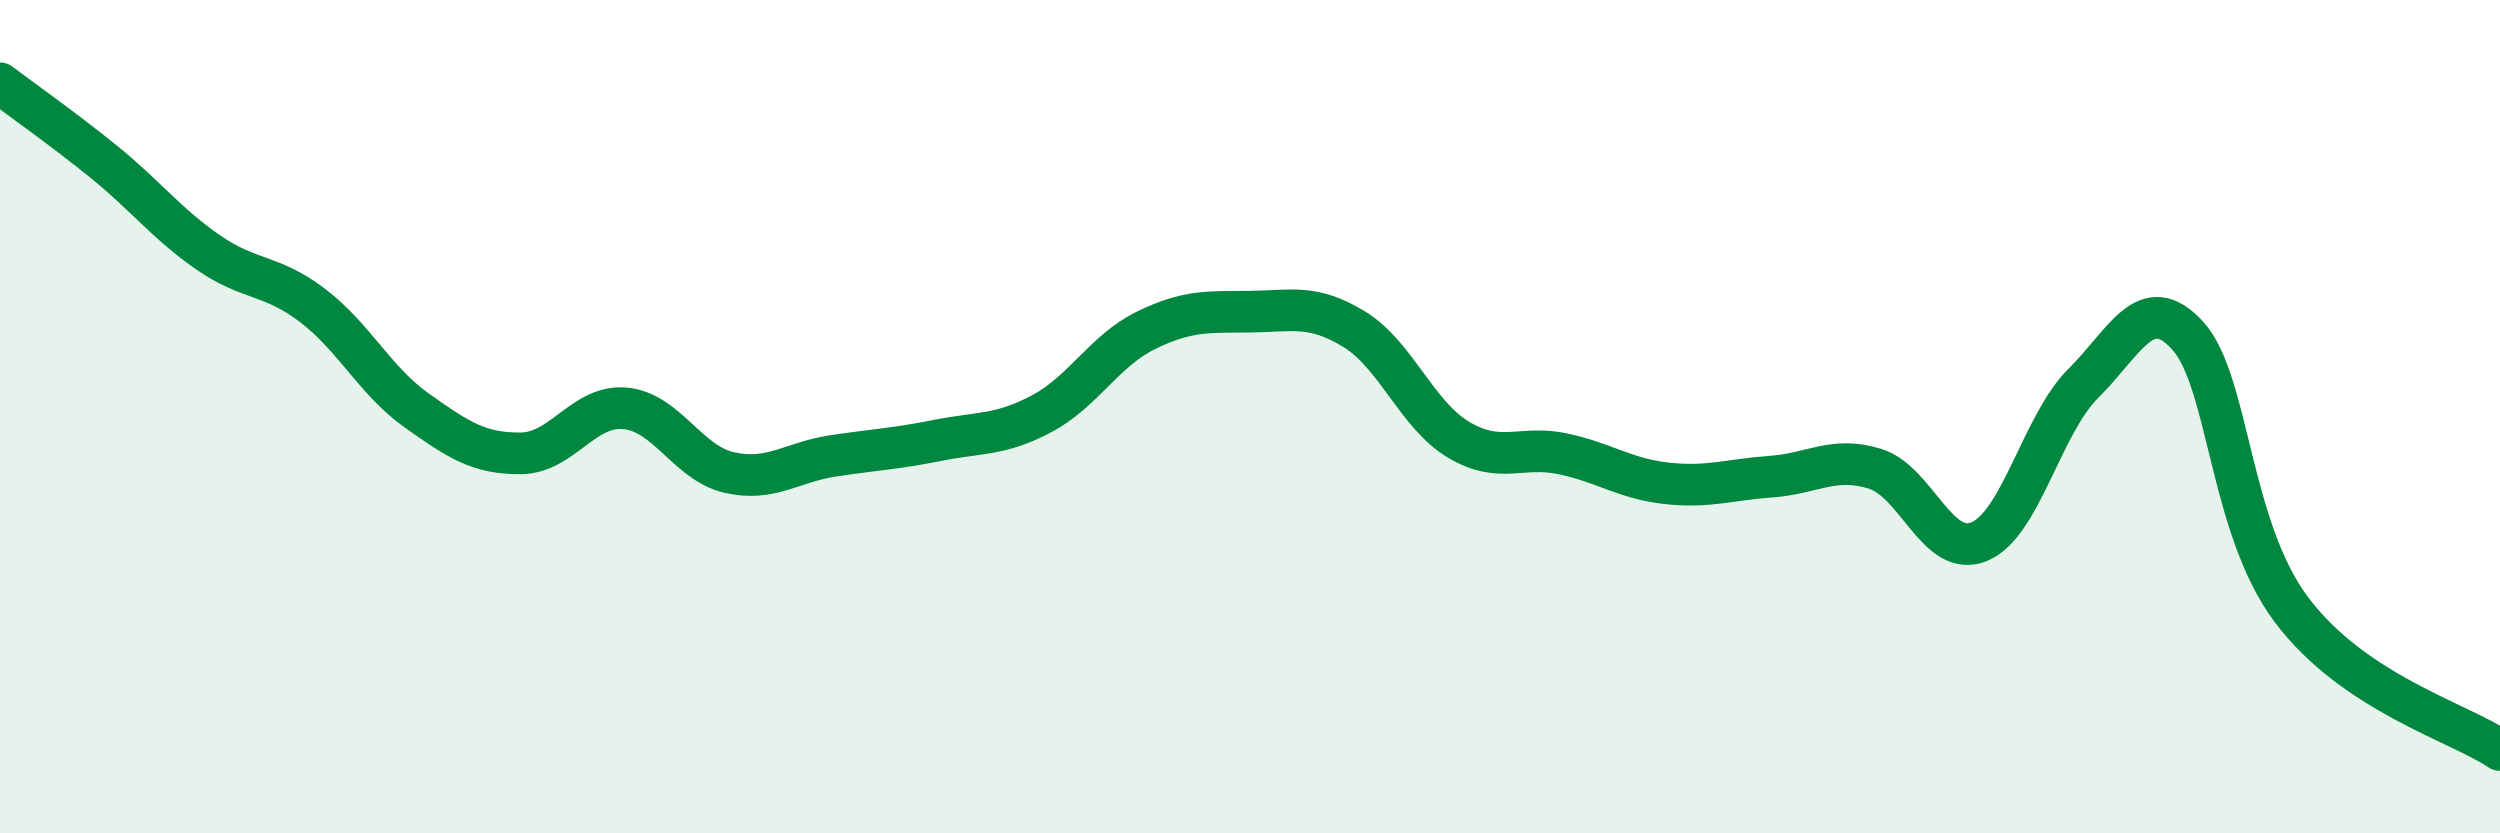
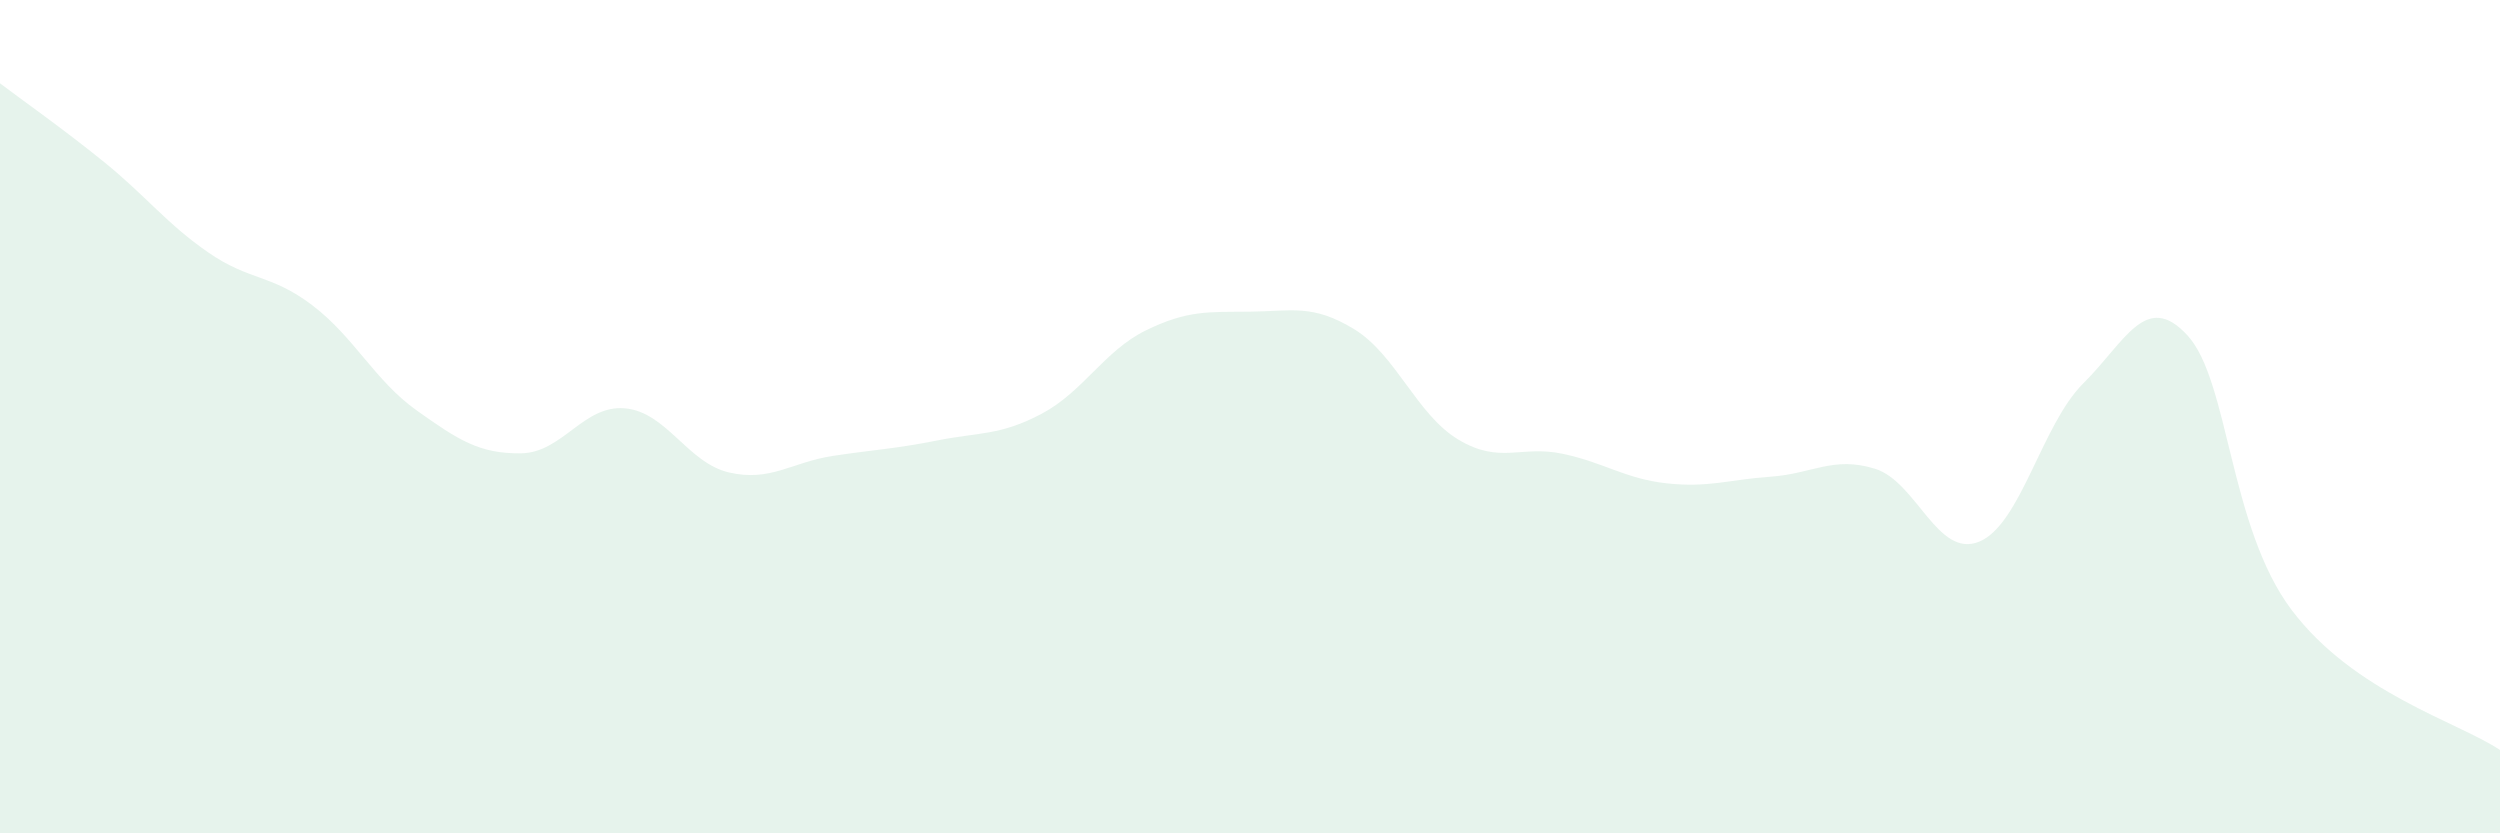
<svg xmlns="http://www.w3.org/2000/svg" width="60" height="20" viewBox="0 0 60 20">
  <path d="M 0,2 C 0.5,2.38 1.5,3.08 2.5,3.89 C 3.5,4.7 4,5.37 5,6.06 C 6,6.75 6.5,6.57 7.5,7.33 C 8.5,8.09 9,9.14 10,9.85 C 11,10.56 11.5,10.89 12.5,10.88 C 13.5,10.87 14,9.71 15,9.8 C 16,9.89 16.5,11.11 17.5,11.34 C 18.5,11.57 19,11.09 20,10.94 C 21,10.79 21.5,10.77 22.5,10.57 C 23.5,10.37 24,10.46 25,9.93 C 26,9.4 26.5,8.42 27.5,7.93 C 28.5,7.44 29,7.49 30,7.48 C 31,7.47 31.5,7.29 32.5,7.9 C 33.5,8.51 34,9.95 35,10.55 C 36,11.15 36.5,10.68 37.5,10.89 C 38.5,11.1 39,11.49 40,11.6 C 41,11.71 41.5,11.51 42.5,11.44 C 43.5,11.37 44,10.94 45,11.25 C 46,11.56 46.5,13.41 47.5,13 C 48.5,12.59 49,10.19 50,9.2 C 51,8.21 51.5,6.96 52.5,8.05 C 53.5,9.14 53.5,12.65 55,14.64 C 56.5,16.63 59,17.33 60,18L60 20L0 20Z" fill="#008740" opacity="0.1" stroke-linecap="round" stroke-linejoin="round" />
-   <path d="M 0,2 C 0.5,2.38 1.5,3.08 2.5,3.89 C 3.5,4.7 4,5.37 5,6.06 C 6,6.75 6.5,6.57 7.5,7.33 C 8.5,8.09 9,9.14 10,9.85 C 11,10.56 11.5,10.89 12.5,10.88 C 13.5,10.87 14,9.71 15,9.8 C 16,9.89 16.5,11.11 17.5,11.34 C 18.5,11.57 19,11.09 20,10.94 C 21,10.79 21.5,10.77 22.5,10.57 C 23.5,10.37 24,10.46 25,9.93 C 26,9.4 26.5,8.42 27.5,7.93 C 28.5,7.44 29,7.49 30,7.48 C 31,7.47 31.5,7.29 32.5,7.9 C 33.5,8.51 34,9.95 35,10.55 C 36,11.15 36.5,10.68 37.5,10.89 C 38.5,11.1 39,11.49 40,11.6 C 41,11.71 41.5,11.51 42.5,11.44 C 43.5,11.37 44,10.94 45,11.25 C 46,11.56 46.5,13.41 47.5,13 C 48.5,12.59 49,10.19 50,9.2 C 51,8.21 51.5,6.96 52.5,8.05 C 53.5,9.14 53.5,12.65 55,14.64 C 56.5,16.63 59,17.33 60,18" stroke="#008740" stroke-width="1" fill="none" stroke-linecap="round" stroke-linejoin="round" />
</svg>